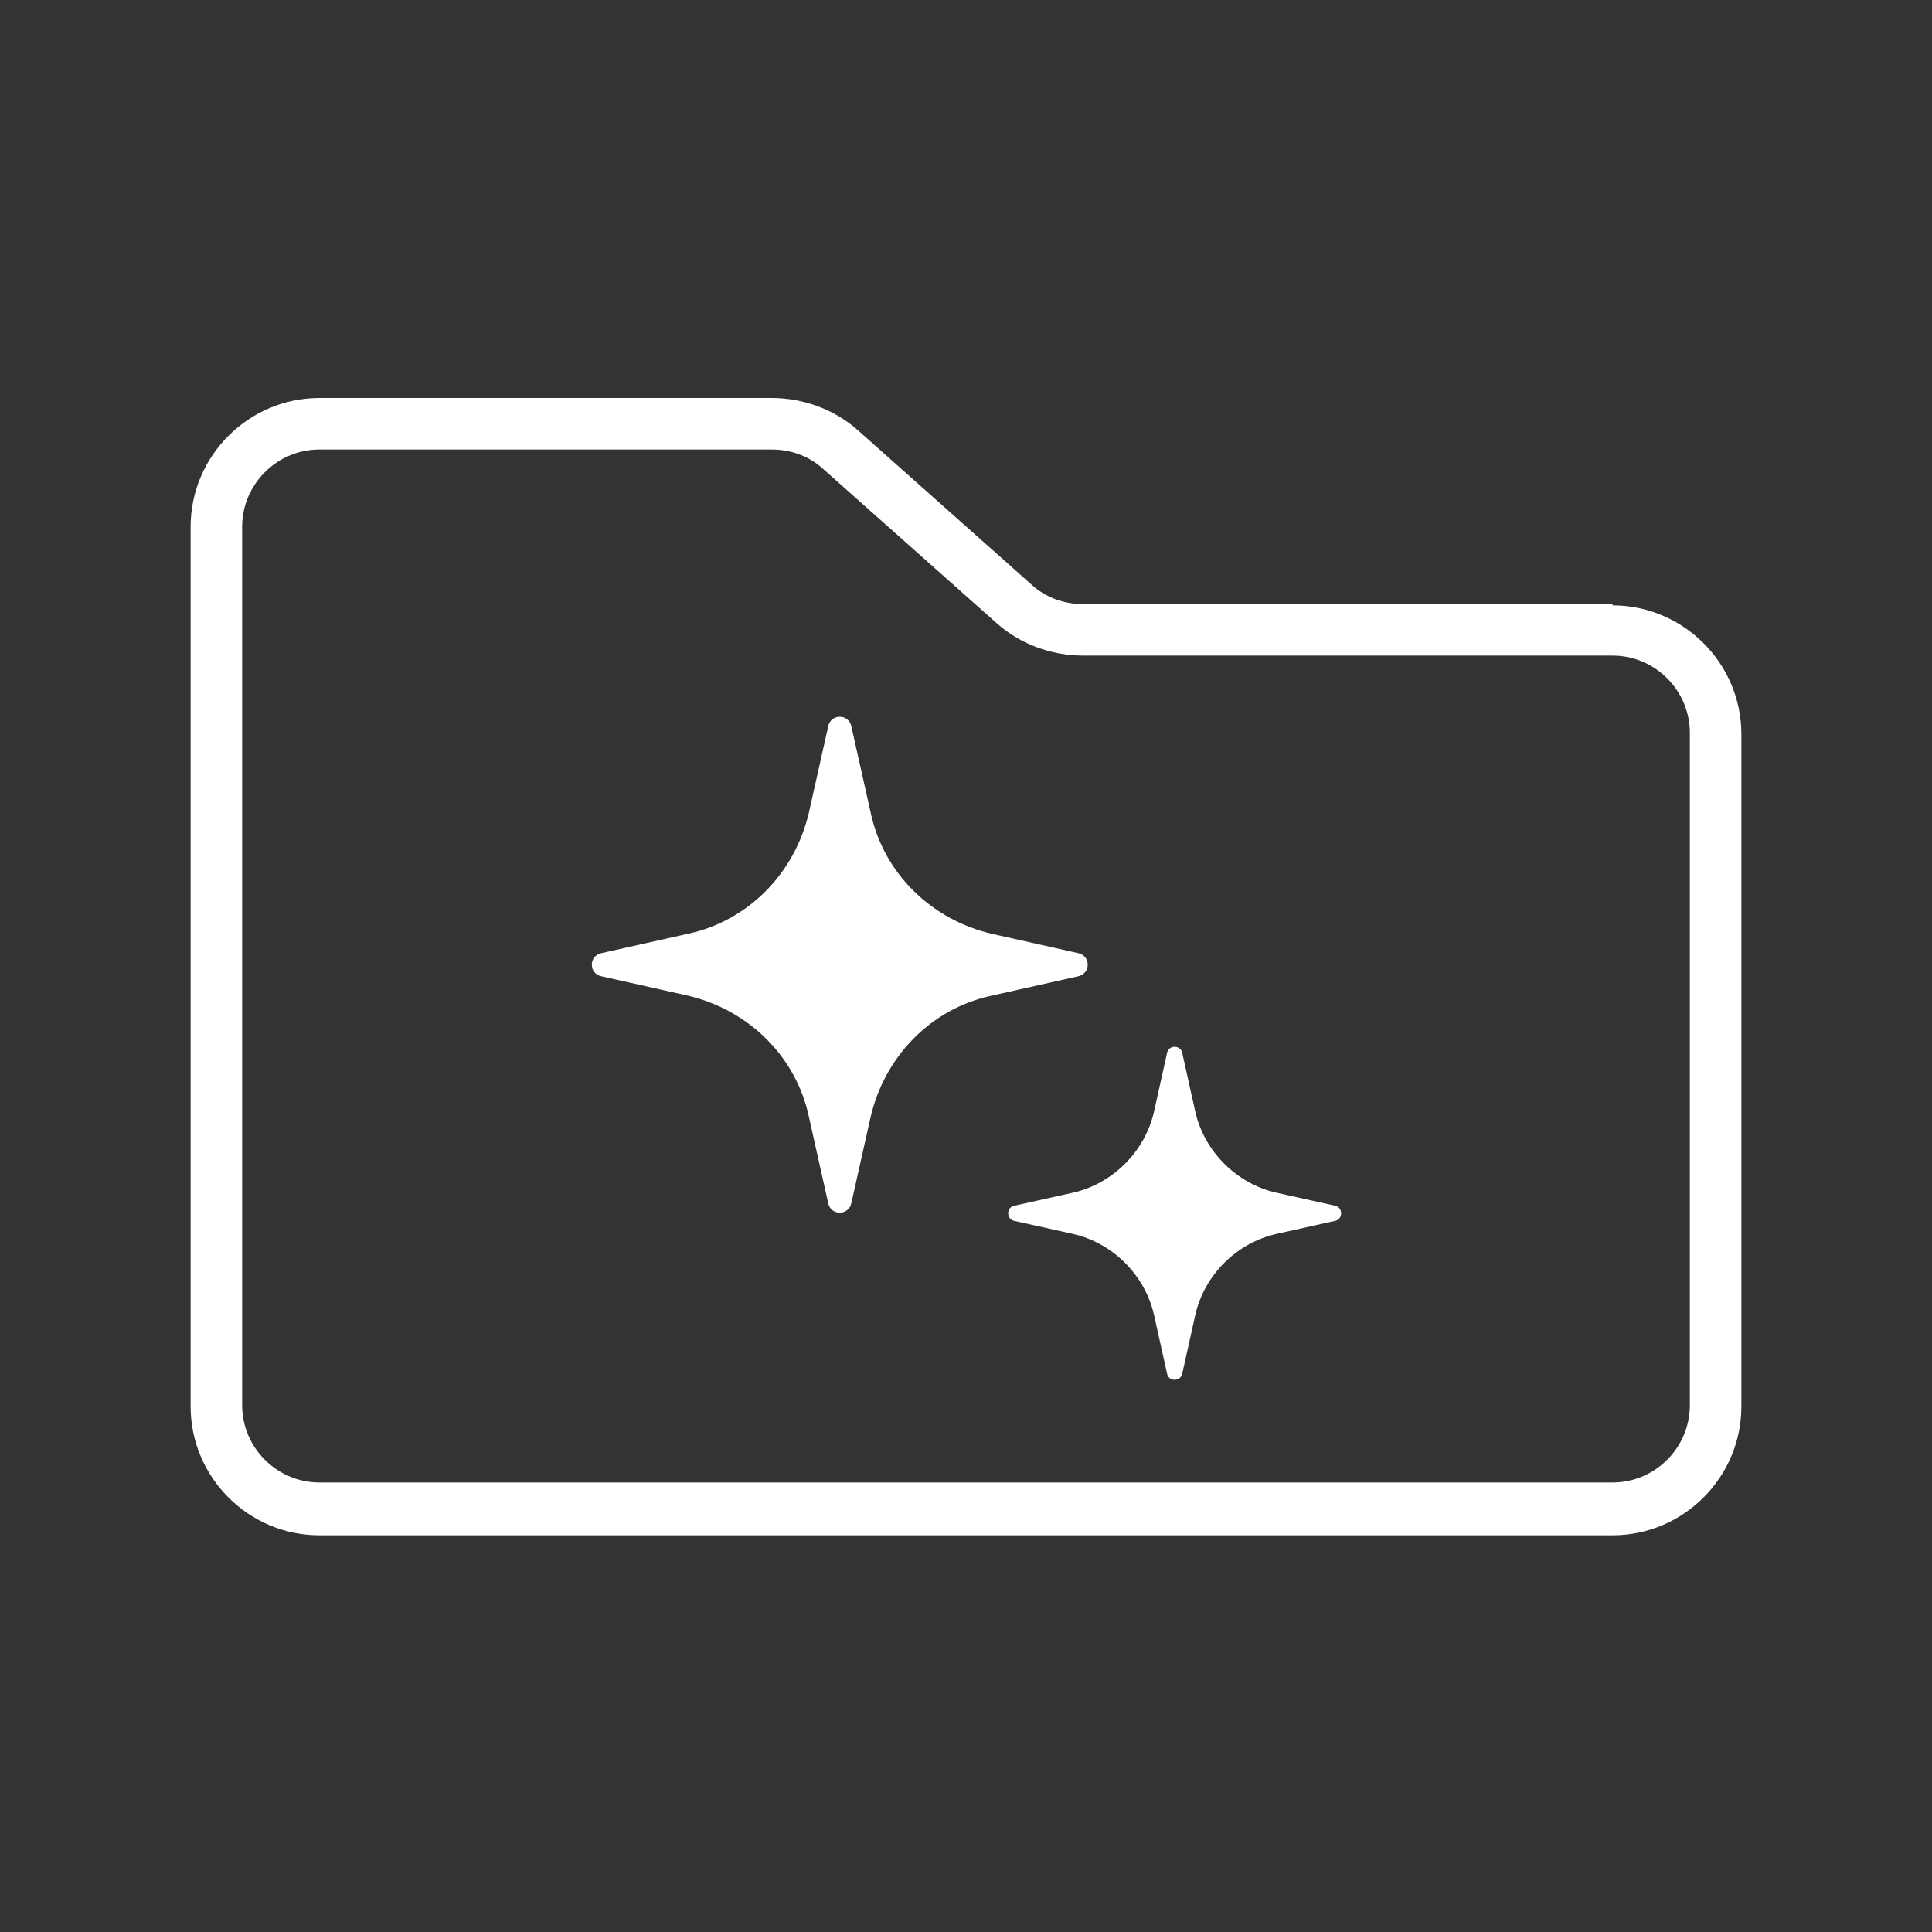
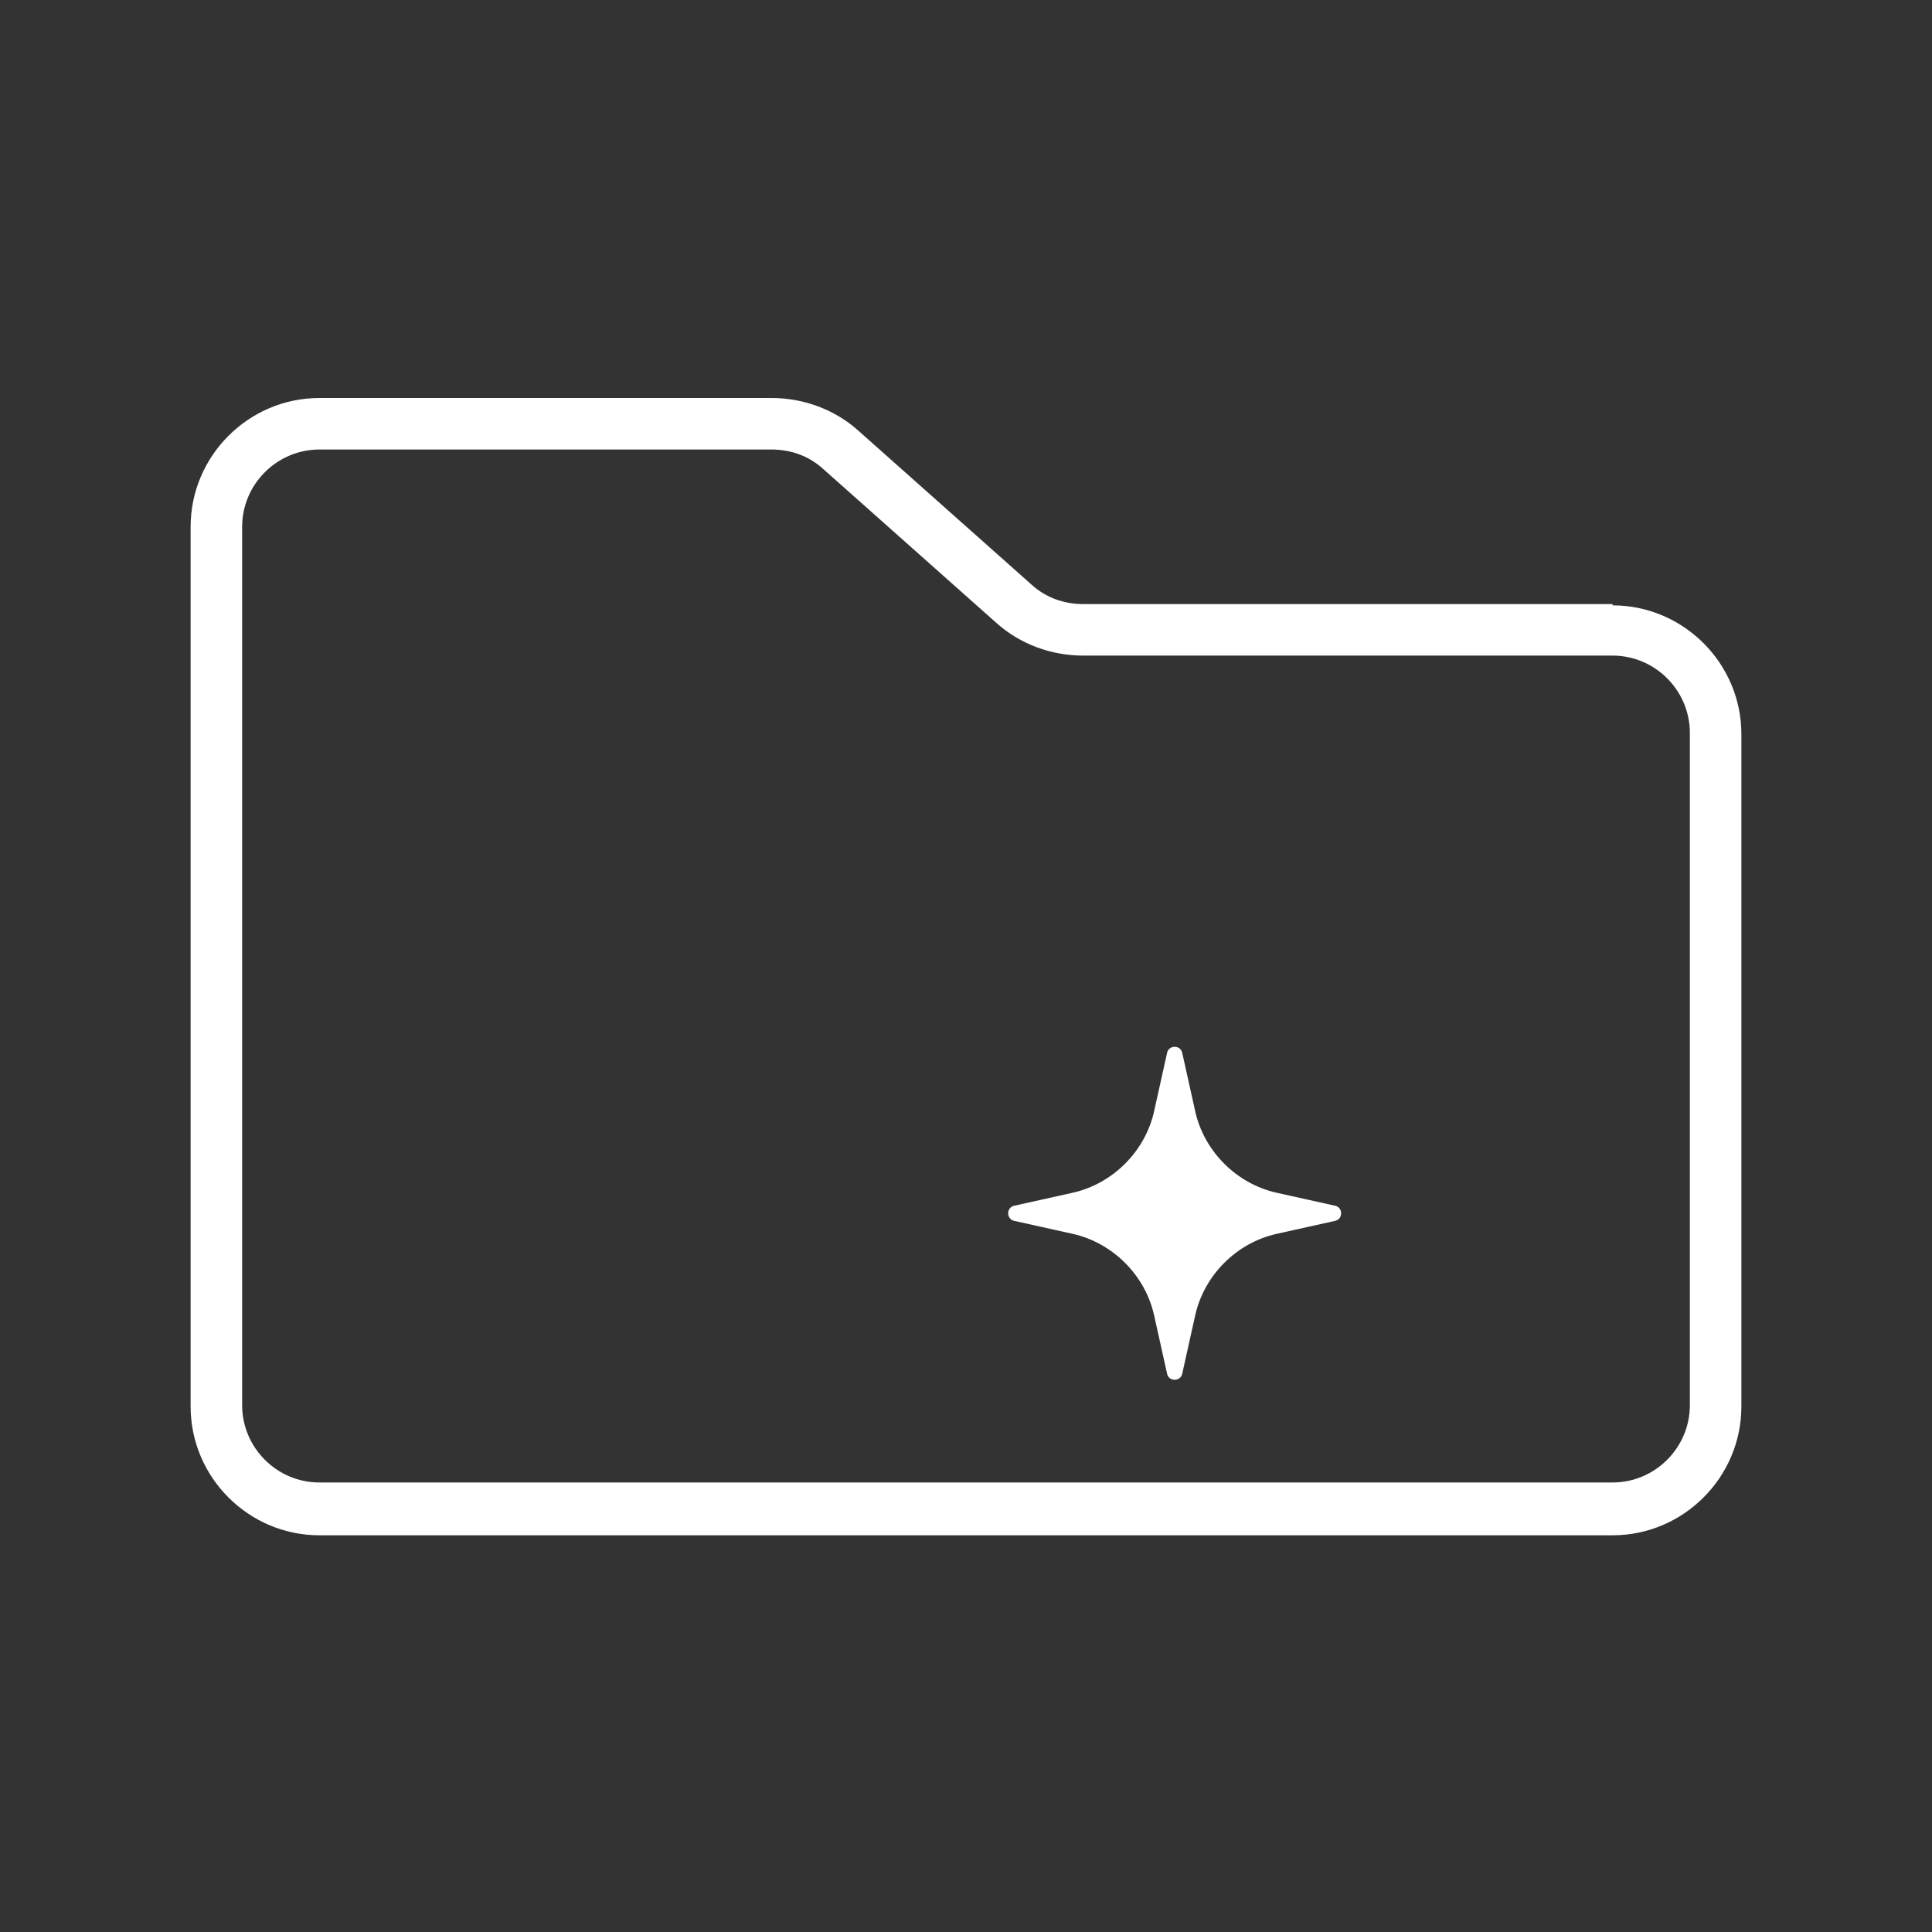
<svg xmlns="http://www.w3.org/2000/svg" id="Layer_1" version="1.1" viewBox="0 0 150 150">
  <rect x="0" y="0" width="150" height="150" fill="#333333" stroke="none" />
  <defs>
    <style>
      .st0 {
        fill: #fff;
      }
    </style>
  </defs>
  <path class="st0" d="M125.2,46.9h-41.1c-1.5,0-2.9-.5-4-1.5l-13.5-12c-1.8-1.6-4.2-2.5-6.7-2.5H24.8c-5.5,0-10,4.5-10,10v68.3c0,5.5,4.5,10,10,10h100.4c5.5,0,10-4.5,10-10v-52.2c0-5.5-4.5-10-10-10ZM131.2,109.1c0,3.3-2.7,6-6,6H24.8c-3.3,0-6-2.7-6-6V40.9c0-3.3,2.7-6,6-6h35.1c1.5,0,2.9.5,4,1.5l13.5,12c1.8,1.6,4.2,2.5,6.7,2.5h41.1c3.3,0,6,2.7,6,6v52.2Z" />
  <g>
-     <path class="st0" d="M46.7,75.8l6.7,1.5c4.7,1.1,8.4,4.7,9.4,9.4l1.5,6.7c.2,1,1.6,1,1.8,0l1.5-6.7c1.1-4.7,4.7-8.4,9.4-9.4l6.7-1.5c1-.2,1-1.6,0-1.8l-6.7-1.5c-4.7-1.1-8.4-4.7-9.4-9.4l-1.5-6.7c-.2-1-1.6-1-1.8,0l-1.5,6.7c-1.1,4.7-4.7,8.4-9.4,9.4l-6.7,1.5c-1,.2-1,1.6,0,1.8Z" />
    <path class="st0" d="M103.6,93.6l-4.5-1c-3.1-.7-5.6-3.2-6.3-6.3l-1-4.5c-.1-.7-1.1-.7-1.2,0l-1,4.5c-.7,3.1-3.2,5.6-6.3,6.3l-4.5,1c-.7.1-.7,1.1,0,1.2l4.5,1c3.1.7,5.6,3.2,6.3,6.3l1,4.5c.1.7,1.1.7,1.2,0l1-4.5c.7-3.1,3.2-5.6,6.3-6.3l4.5-1c.7-.1.7-1.1,0-1.2Z" />
  </g>
</svg>